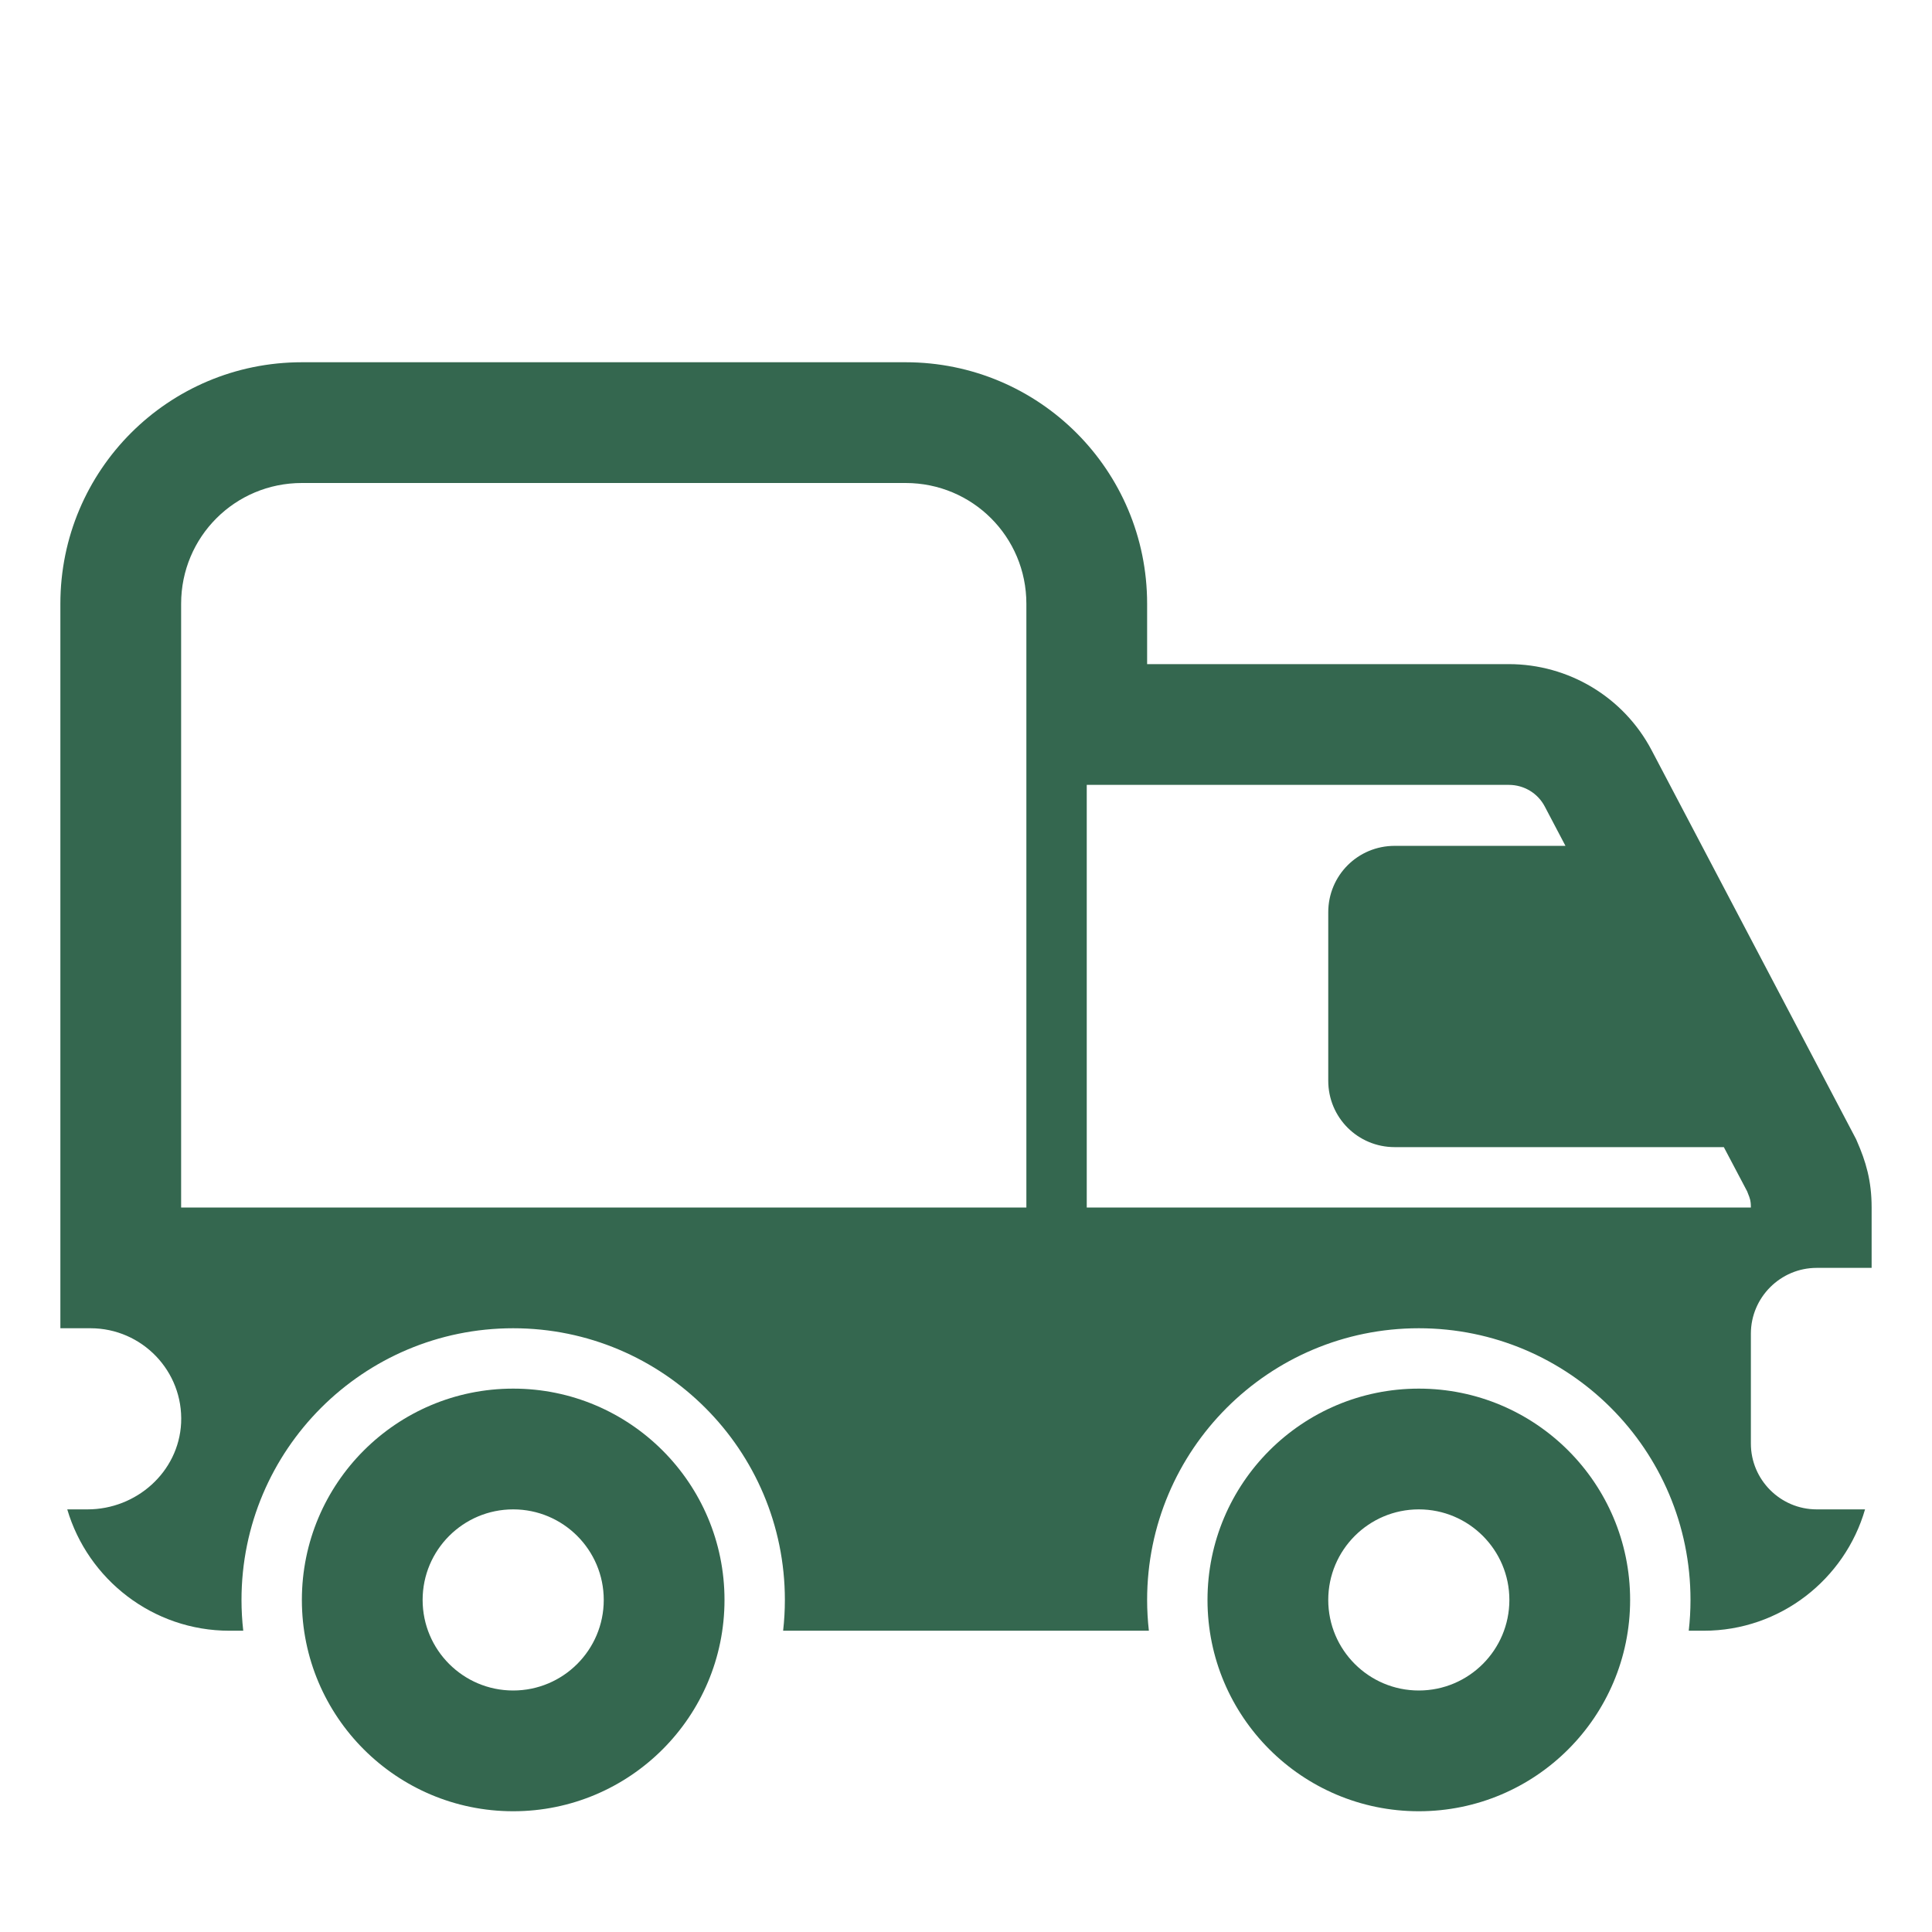
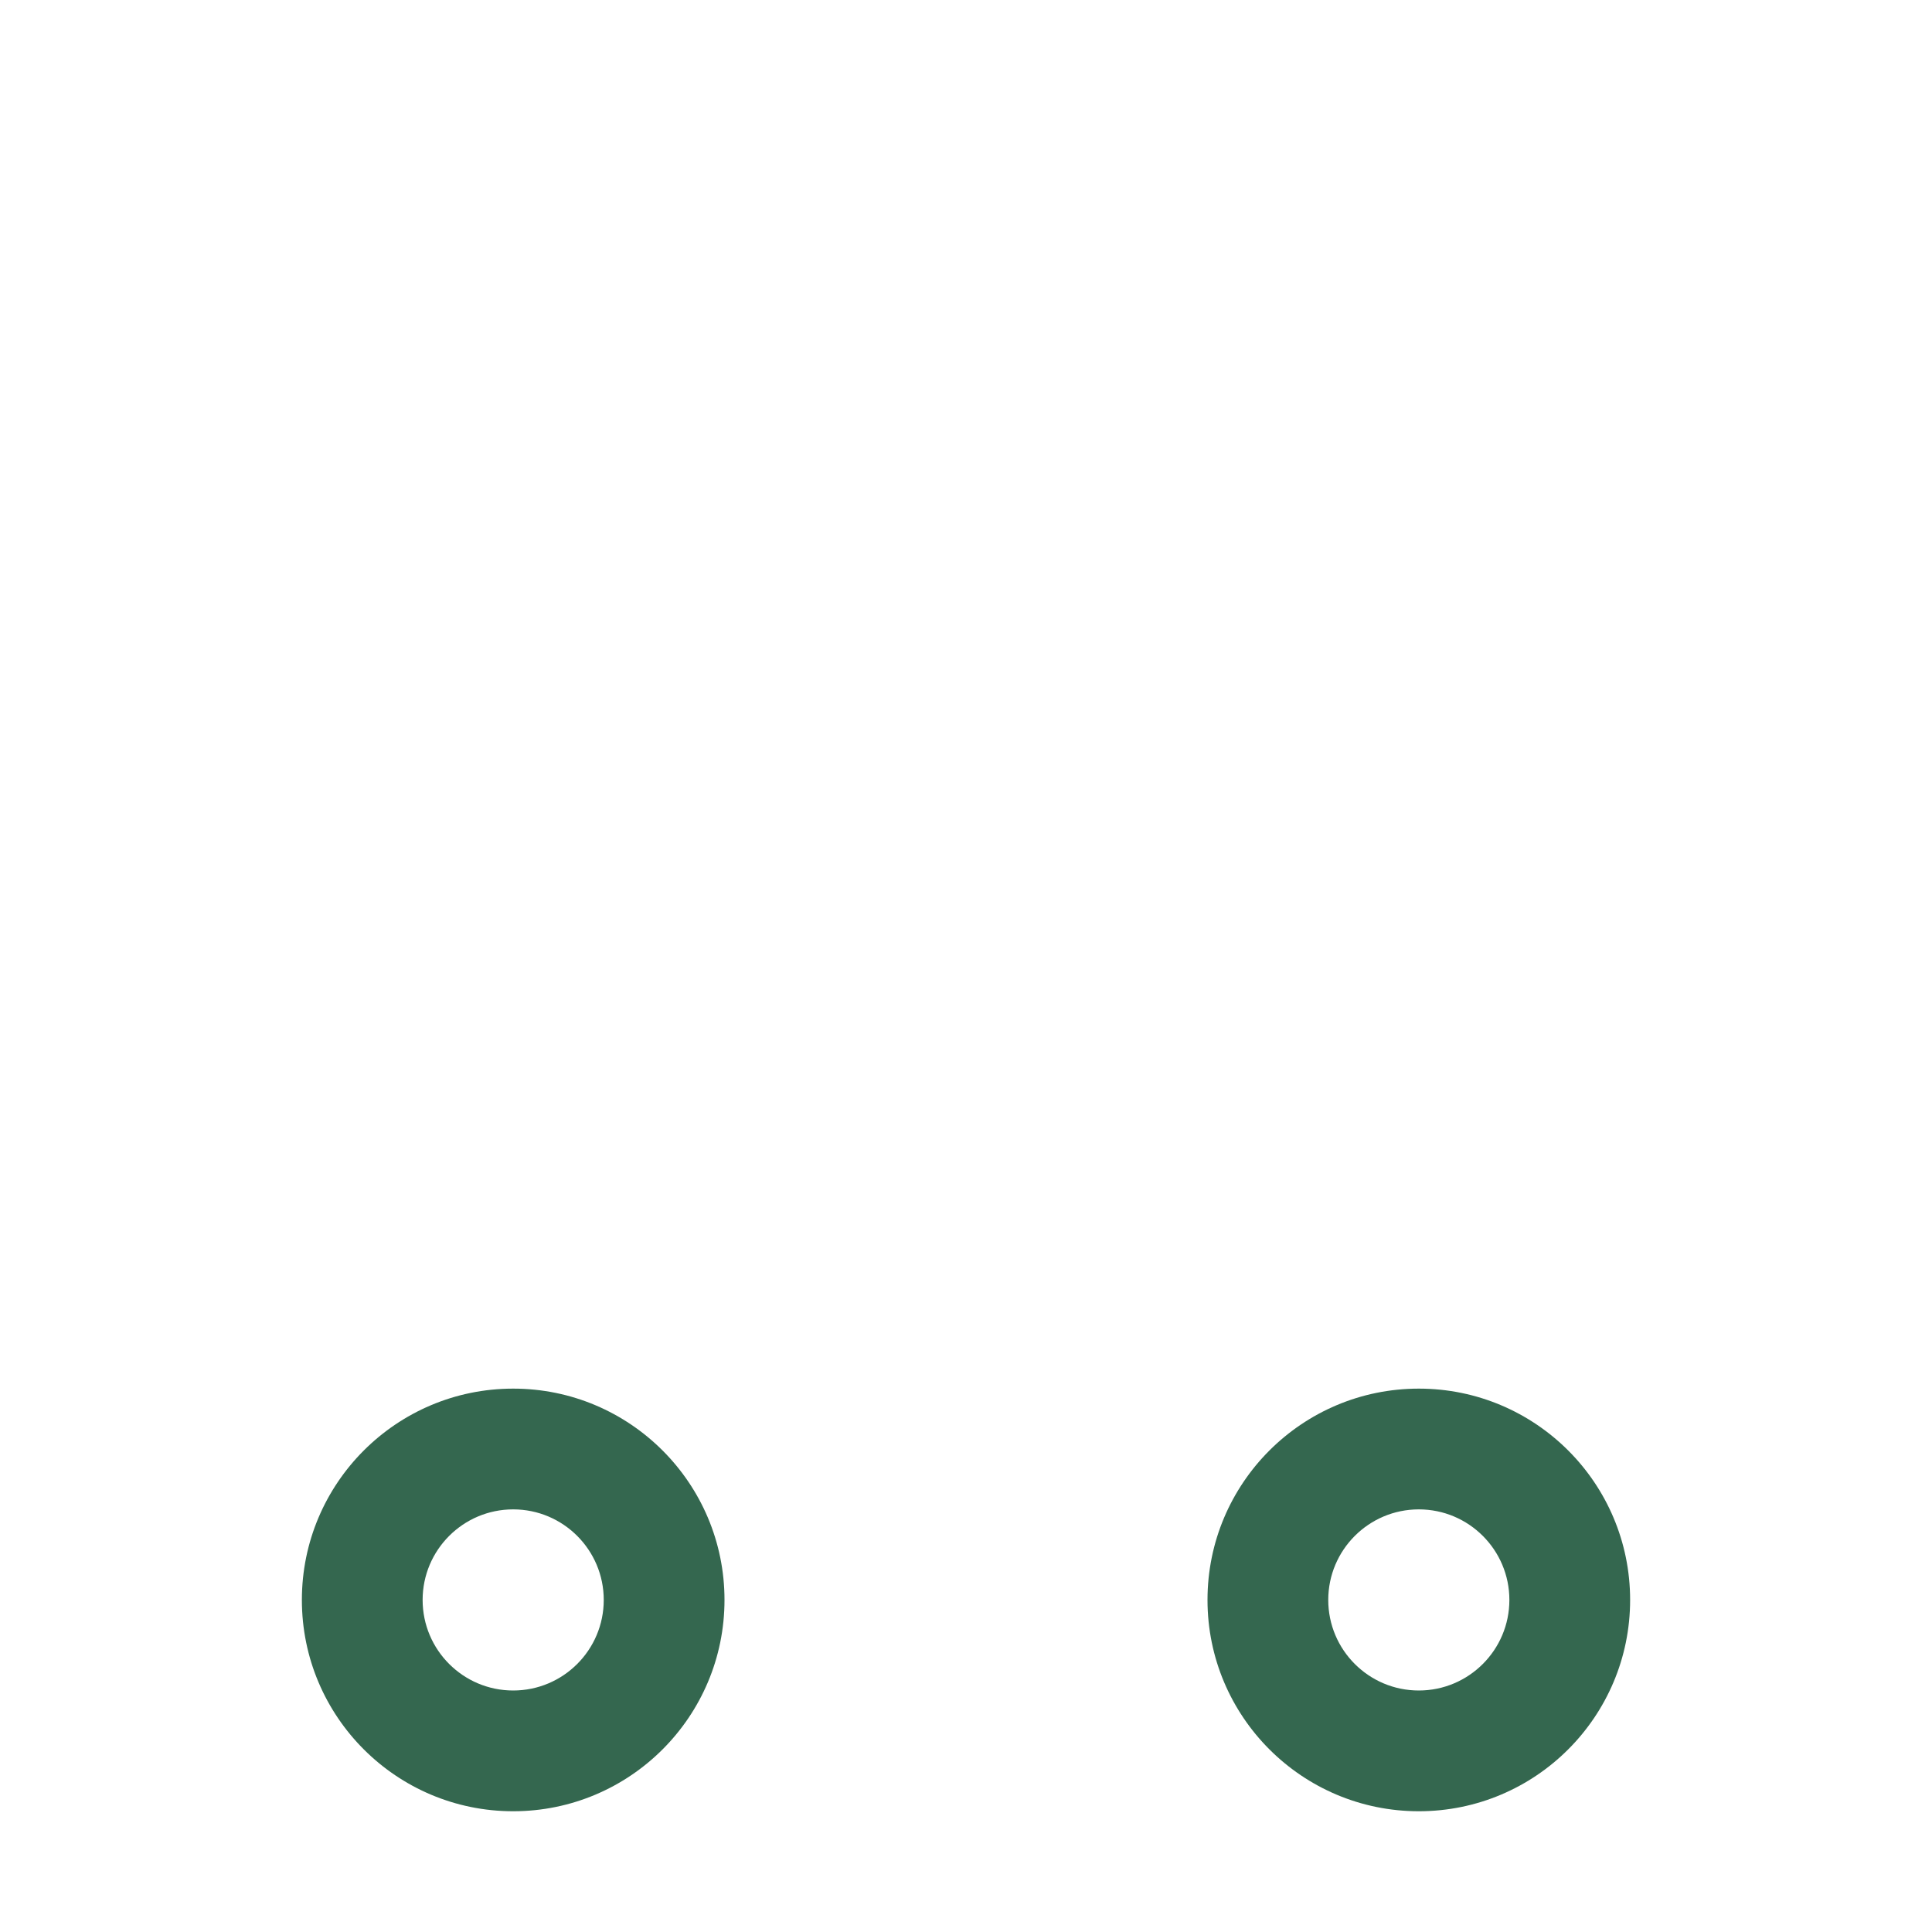
<svg xmlns="http://www.w3.org/2000/svg" width="32" height="32" viewBox="0 0 32 32" fill="none">
-   <path d="M15 6C17.212 6 19 7.788 19 10V11H24.99C25.977 11 26.89 11.542 27.355 12.424L30.741 18.865L30.755 18.897C30.905 19.238 31 19.557 31 20V21H30.09C29.49 21 29 21.49 29 22.09V23.91C29 24.51 29.49 25 30.09 25H30.891C30.556 26.159 29.485 27.01 28.22 27.01H27.971C27.99 26.843 28 26.672 28 26.5C28 24.015 25.985 22 23.5 22C21.015 22 19 24.015 19 26.5C19 26.672 19.01 26.843 19.029 27.01H12.971C12.99 26.843 13 26.672 13 26.5C13 24.015 10.985 22 8.5 22C6.015 22 4 24.015 4 26.5C4 26.672 4.01 26.843 4.029 27.01H3.8C2.532 27.01 1.456 26.16 1.114 25H1.45C2.26 25 2.96 24.38 3 23.57C3.04 22.71 2.35 22 1.5 22H1V10C1 7.788 2.788 6 5 6H15ZM17 20V10C17 8.892 16.108 8 15 8H5C3.892 8 3 8.892 3 10V20H17ZM18 20H29C29 19.931 28.994 19.898 28.989 19.875C28.983 19.849 28.97 19.809 28.938 19.732L28.552 19H23.1C22.49 19 22 18.51 22 17.9V15.11C22 14.5 22.49 14.01 23.1 14.01H25.929L25.585 13.356C25.47 13.138 25.243 13 24.99 13H18V20Z" fill="#34674F" />
  <path d="M20 26.5C20 28.433 21.567 30 23.5 30C25.433 30 27 28.433 27 26.5C27 24.567 25.433 23 23.5 23C21.567 23 20 24.567 20 26.5ZM23.5 28C22.672 28 22 27.328 22 26.5C22 25.672 22.672 25 23.5 25C24.328 25 25 25.672 25 26.5C25 27.328 24.328 28 23.5 28ZM5 26.5C5 28.433 6.567 30 8.5 30C10.433 30 12 28.433 12 26.5C12 24.567 10.433 23 8.5 23C6.567 23 5 24.567 5 26.5ZM8.5 28C7.672 28 7 27.328 7 26.5C7 25.672 7.672 25 8.5 25C9.328 25 10 25.672 10 26.5C10 27.328 9.328 28 8.5 28Z" fill="#34674F" />
</svg>